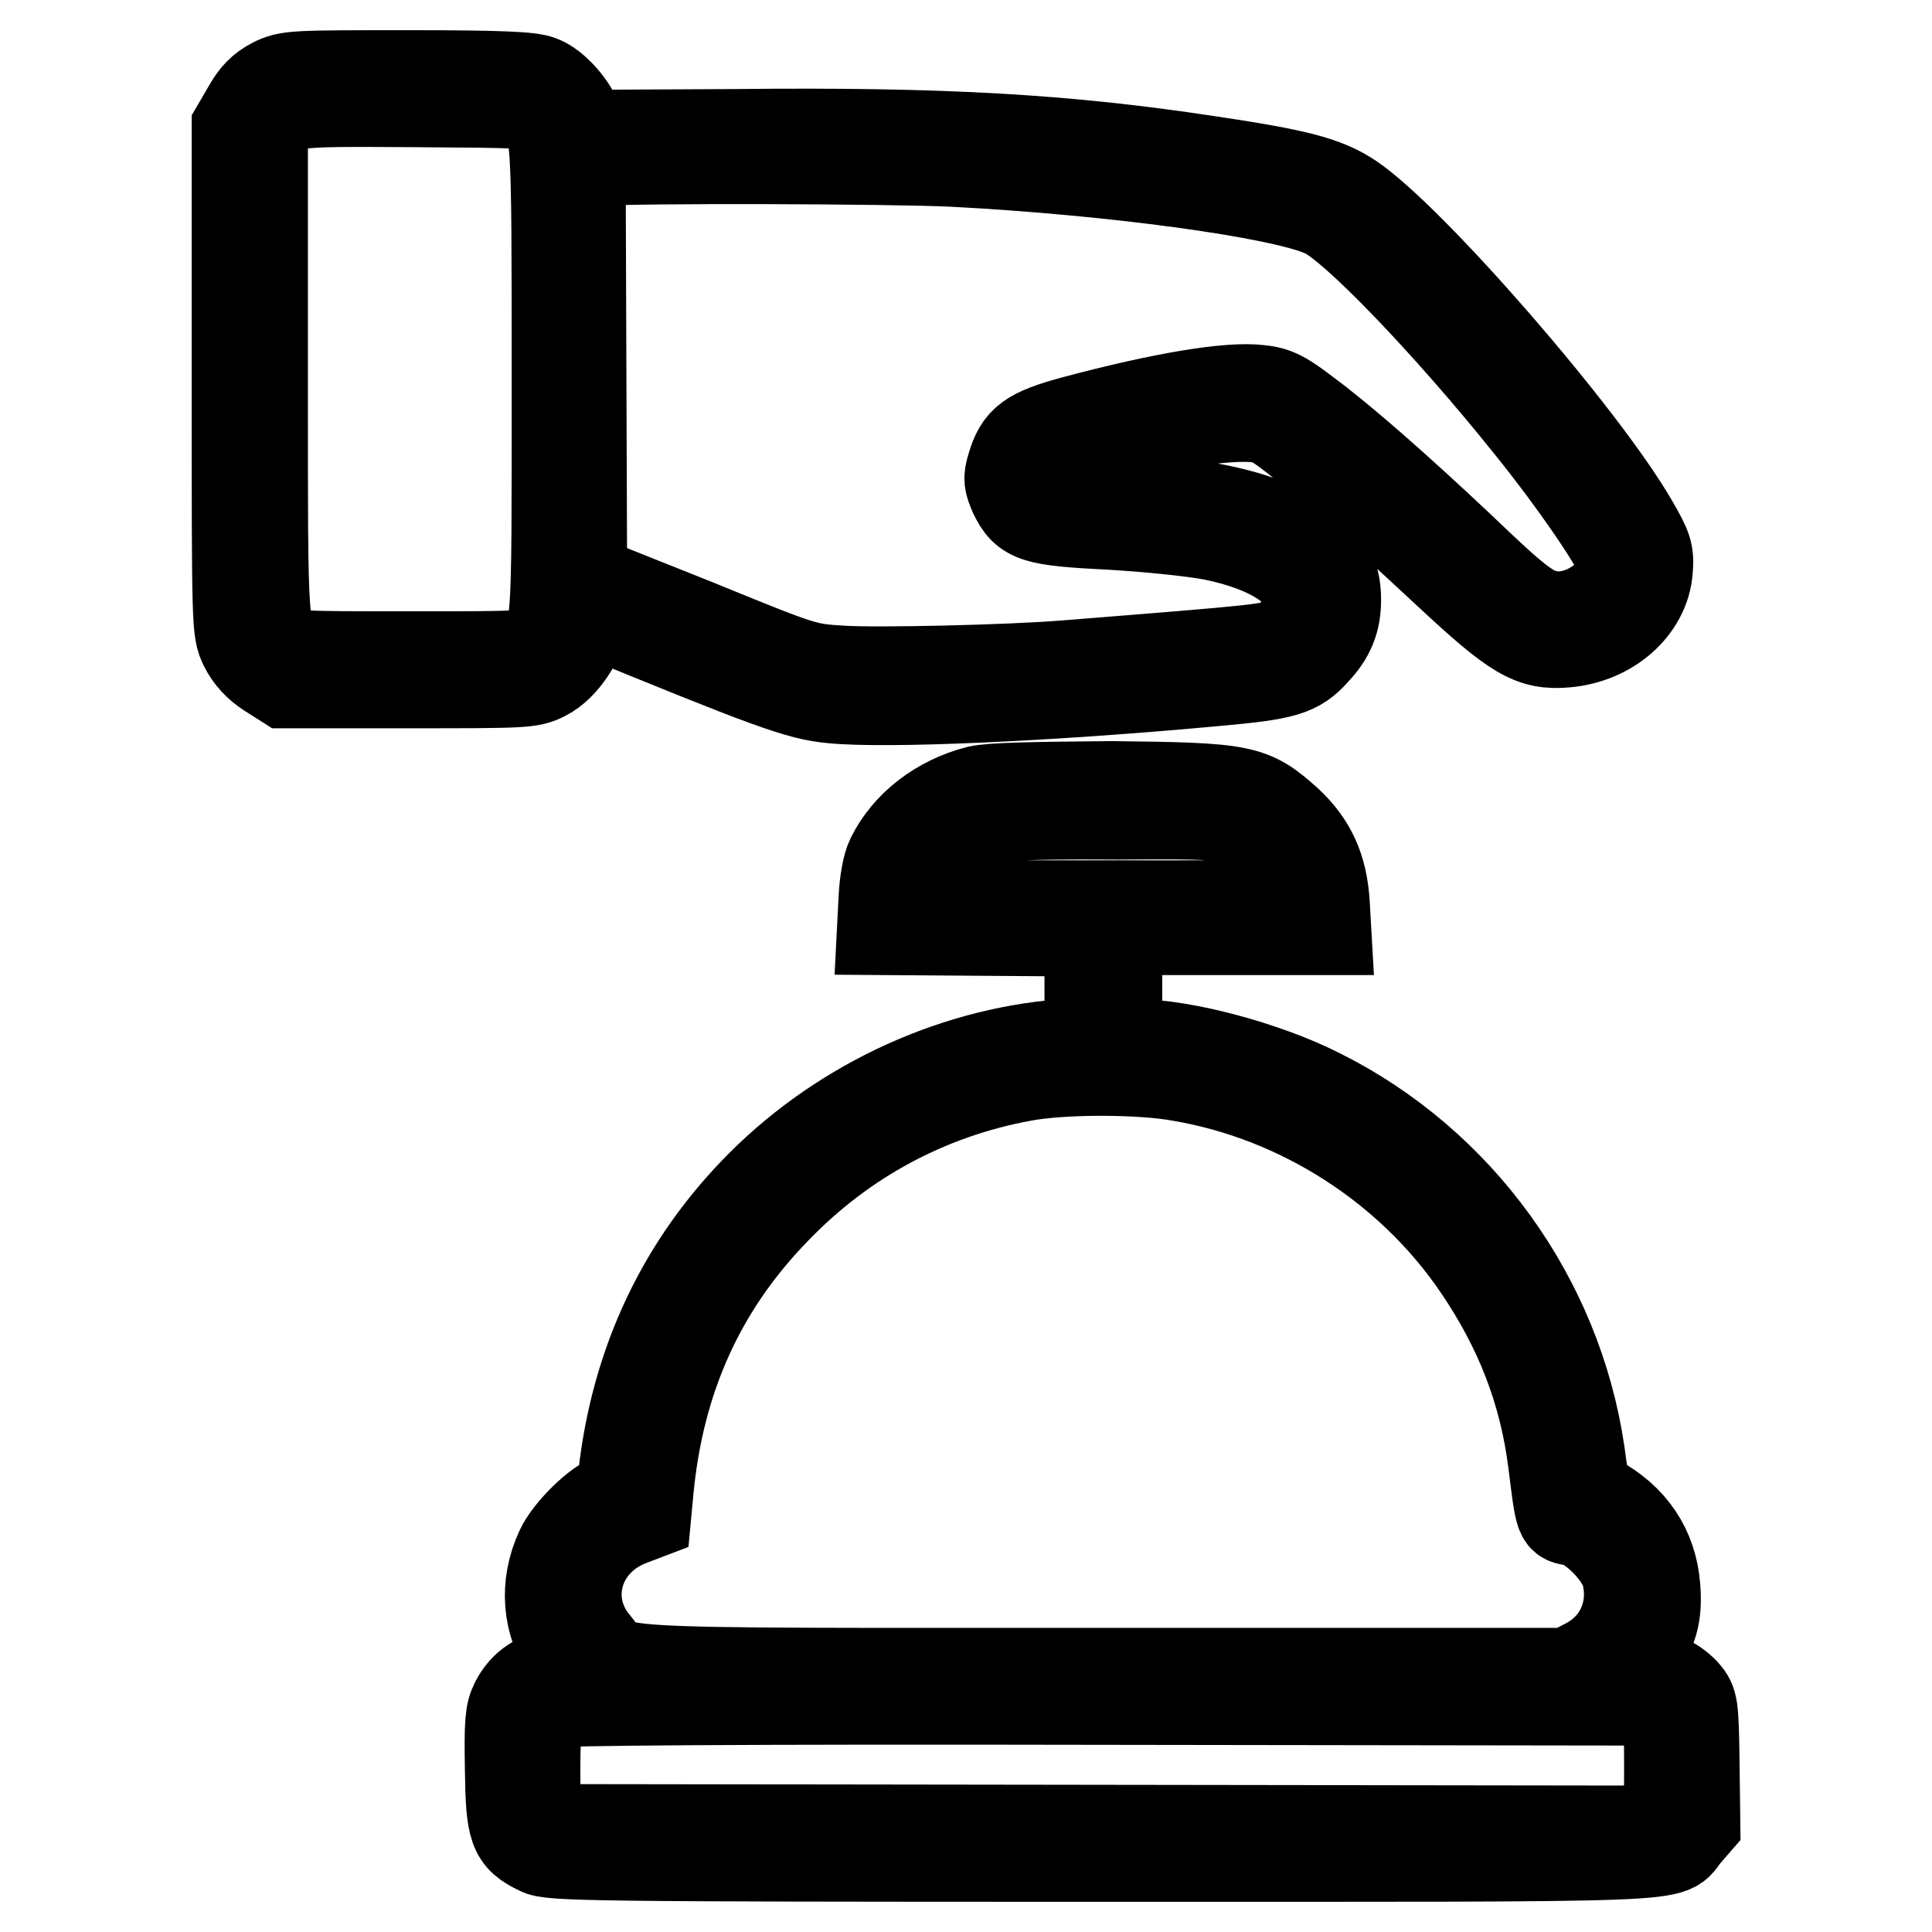
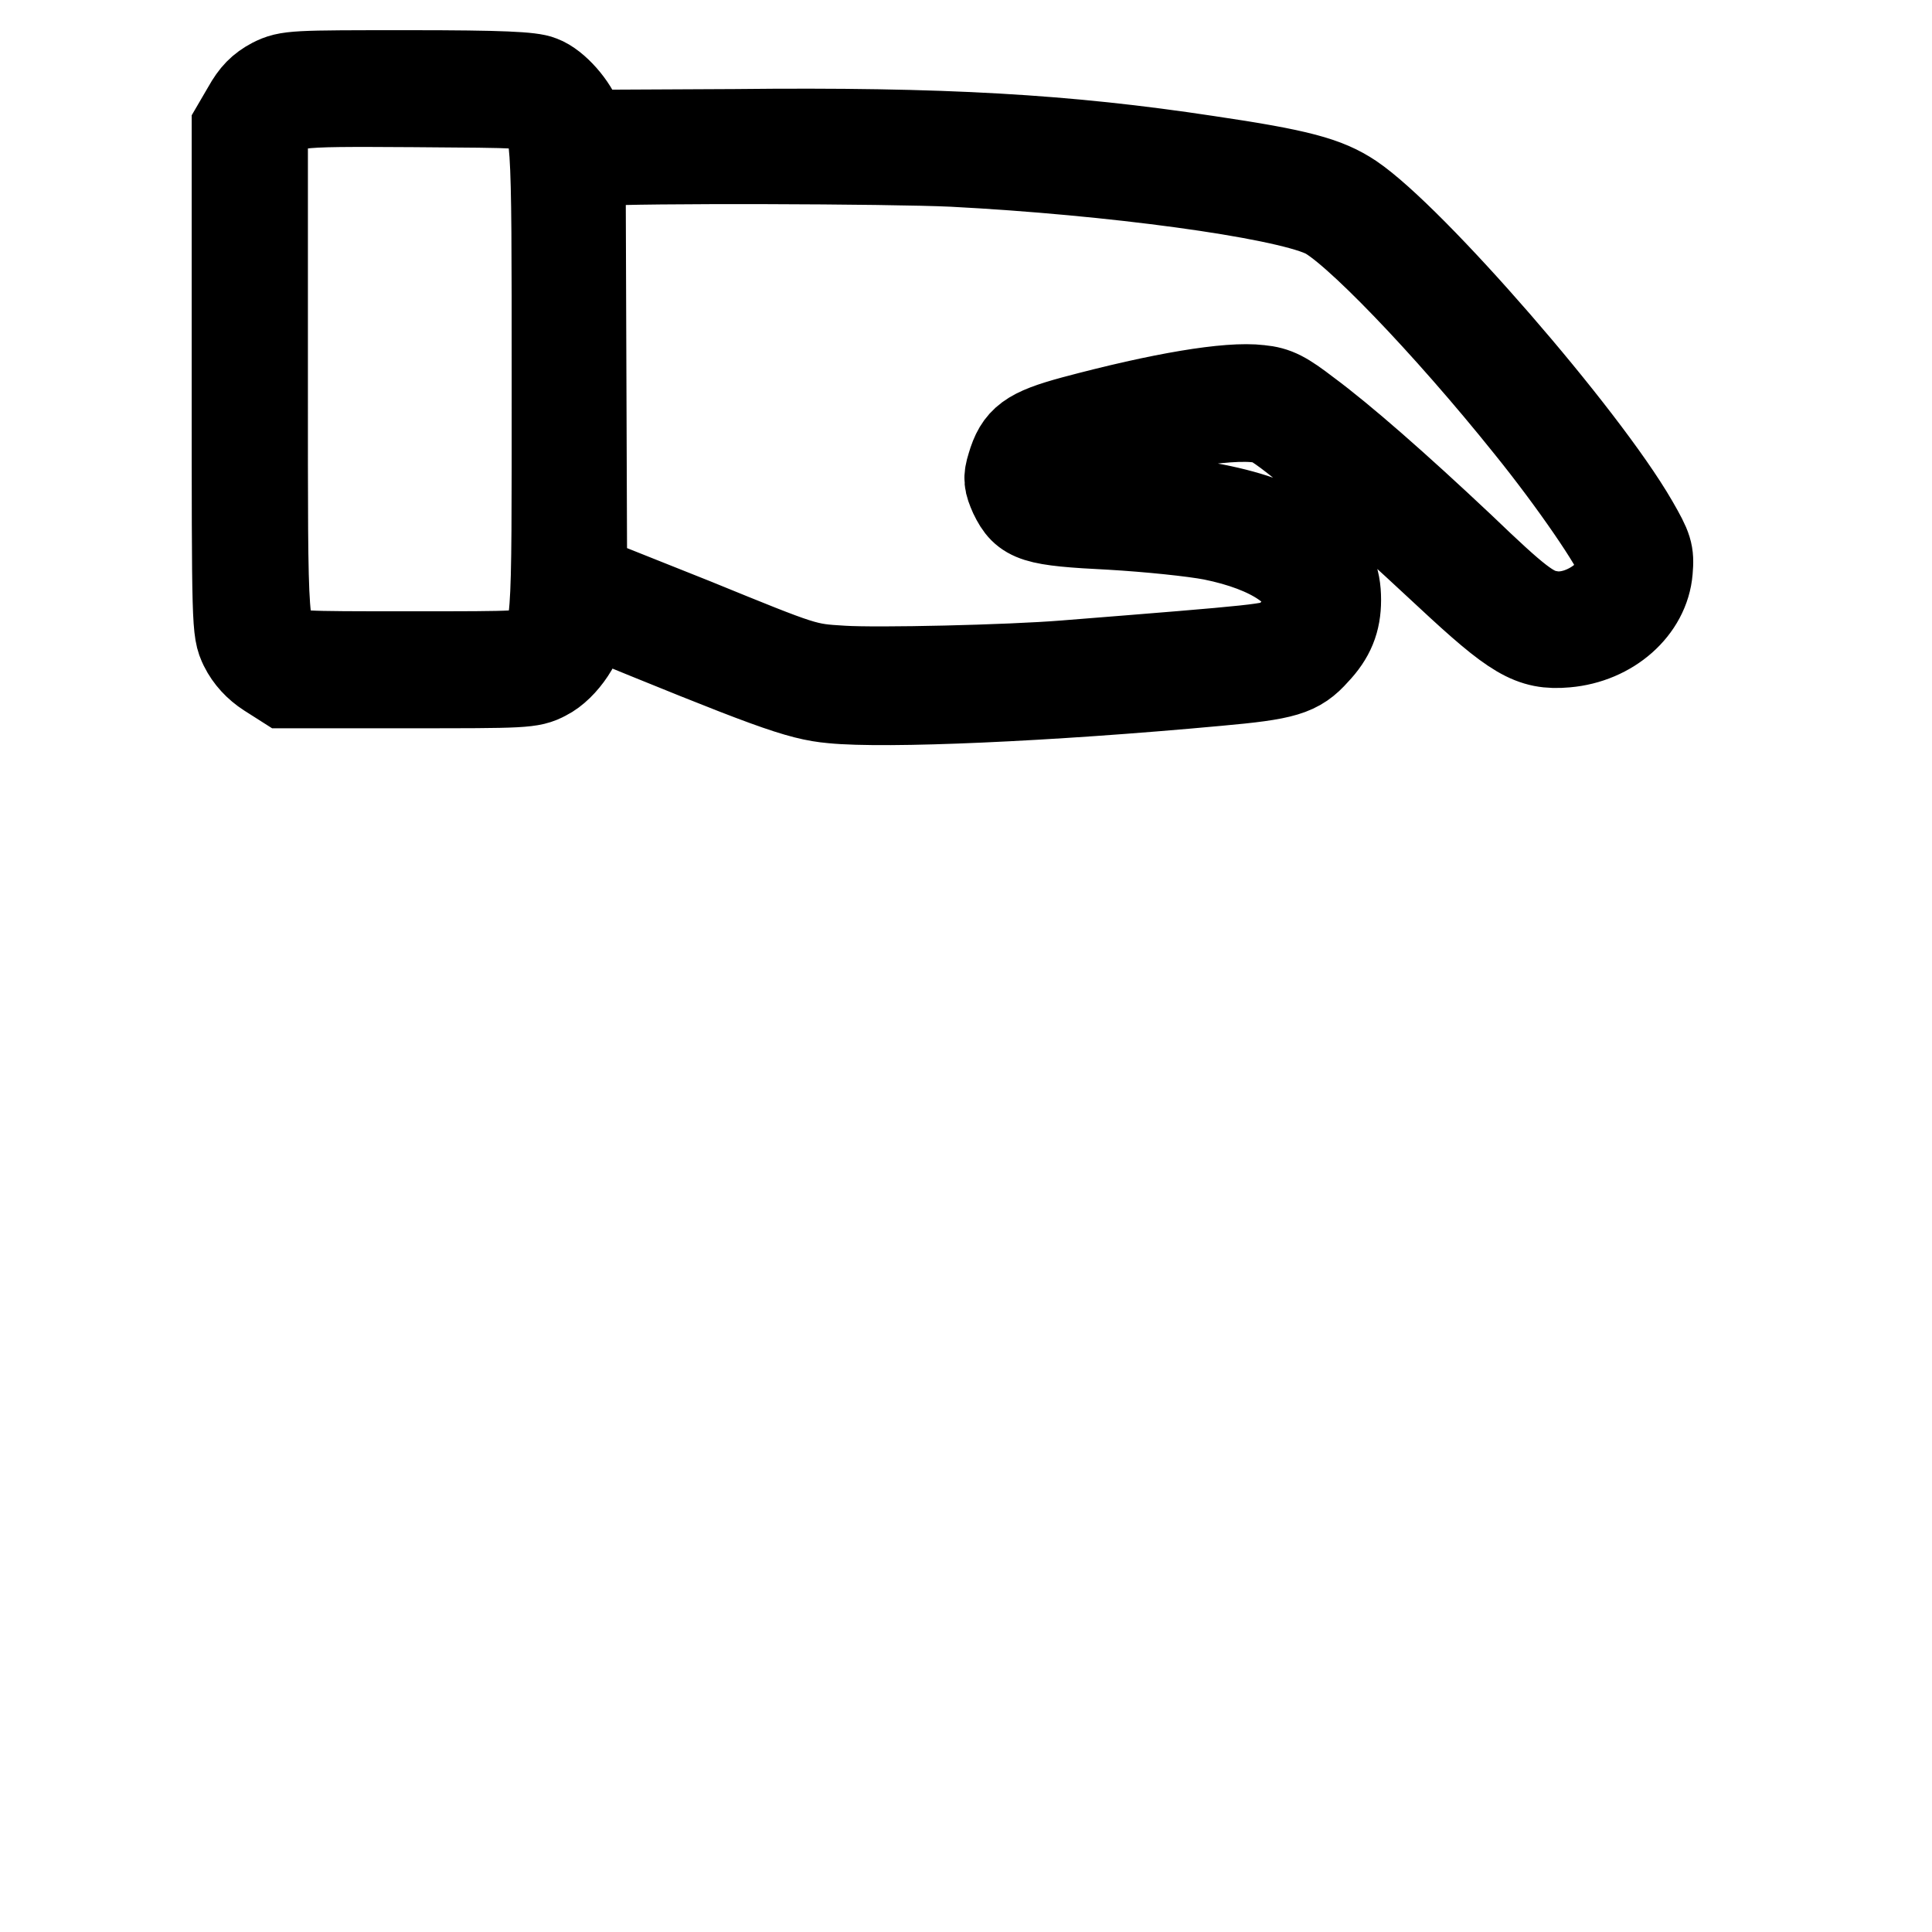
<svg xmlns="http://www.w3.org/2000/svg" version="1.1" x="0px" y="0px" viewBox="0 0 256 256" enable-background="new 0 0 256 256" xml:space="preserve">
  <g>
    <g>
      <g>
        <path stroke-width="12" fill-opacity="0" stroke="#000000" d="M36.2,11c-1.5,0.8-2.4,1.7-3.4,3.5l-1.4,2.4v33.3c0,33.1,0,33.3,1,35.4c0.7,1.4,1.8,2.6,3.2,3.5l2.2,1.4h16.2c15.5,0,16.3,0,18.2-1c2.4-1.2,4.9-4.9,4.9-7.5c0-1,0.2-1.5,0.6-1.3c24.2,9.9,28.1,11.4,32.6,11.8c7,0.7,28.3-0.2,51-2.3c8.9-0.8,10.6-1.3,12.9-3.9c2-2.1,2.8-4.1,2.8-6.8c0-2.9-0.8-4.6-3.1-6.6c-4.8-4.2-13.3-6.4-27.8-7c-7.4-0.3-8.6-0.7-8.6-2.8c0-1.9,1.1-2.7,6.2-4.1c11.9-3.3,22.1-4.7,24.8-3.2c2.6,1.3,11.6,9.1,23.5,20.2c8.8,8.2,11,9.5,15.5,9.1c5.8-0.5,10.4-4.6,10.8-9.5c0.2-2.3,0-2.9-1.9-6.2c-6.7-11.6-29.4-37.7-37.4-43.1c-3.3-2.2-6.9-3.2-19.1-5c-18.5-2.8-34.8-3.8-62.5-3.5l-20.3,0.1l-0.5-1.6c-0.7-2.1-3.1-4.9-5-5.6c-1.2-0.5-5.1-0.7-17.4-0.7C38.9,10,38.2,10,36.2,11z M71.4,14.5c2.4,2.1,2.4,1.8,2.4,35.9c0,34.7,0.1,33.4-2.7,35.6c-1.2,1-1.8,1-16.8,1s-15.6,0-16.8-1c-2.8-2.2-2.7-0.9-2.7-36V17.8l1.1-1.6c1.9-2.8,1.9-2.8,18.9-2.7C69.5,13.6,70.4,13.6,71.4,14.5z M126.3,21.4c21.1,1.1,43.3,4.1,49.1,6.7c3.8,1.6,16.4,14.7,27.3,28.3c5.9,7.3,11.7,15.8,12.2,17.7c1,3.8-4.9,8.4-9.6,7.5c-2.5-0.4-4.4-1.9-11.8-9c-8.6-8.1-15.8-14.4-20.4-17.8c-3-2.3-4.1-2.9-6.2-3.1c-4.1-0.5-13,1-24.6,4.1c-5.9,1.6-7.2,2.6-8.2,6c-0.5,1.6-0.4,2.1,0.3,3.7c1.5,3.1,2.7,3.5,12.8,4c5.1,0.3,10.9,0.9,13.5,1.4c7.9,1.6,12.8,4.9,12.8,8.7c0,1.9-1.6,4.3-3.5,5.5c-1.5,0.9-2.5,1-28.9,3.1c-7.4,0.6-24.9,1-29.5,0.7c-5-0.3-5-0.3-19.7-6.3l-14.8-5.9l-0.1-27.6l-0.1-27.6l2.2-0.2C84.4,20.9,117.9,21,126.3,21.4z" />
-         <path stroke-width="12" fill-opacity="0" stroke="#000000" d="M129.6,104.8c-5.1,1.3-9.4,4.6-11.5,8.9c-0.5,1-0.9,3.2-1,5.6l-0.2,3.9l13.7,0.1l13.8,0.1v7.4v7.4l-2.1,0.1c-15.2,0.8-30.4,7.7-41.4,18.7c-10.4,10.4-16.6,23.4-18.3,38.6c-0.2,2.3-0.5,2.7-1.4,3c-1.8,0.4-5.8,4.3-6.9,6.7c-2.2,4.7-1.8,9.8,1.1,13.9l1.6,2.3l-2.7,0.3c-3,0.3-4.8,1.5-6,3.8c-0.7,1.4-0.8,2.7-0.7,8.8c0.1,8.1,0.5,9.1,3.8,10.7c1.5,0.8,6.1,0.9,74.8,0.9c80.4,0,74.5,0.2,77.1-2.9l1.3-1.5l-0.1-8c-0.1-7.8-0.2-8-1.3-9.3c-1.5-1.6-3.8-2.6-6.1-2.6h-1.9l1.6-2.4c2.2-3.3,2.8-5.3,2.5-9c-0.4-5.1-3.1-9.1-7.8-11.6c-1.4-0.7-1.5-0.9-2.2-6.2c-3-20.4-16-38.4-34.5-47.6c-7.1-3.6-18-6.5-24.2-6.5H148v-7.6v-7.6h13.8h13.9l-0.2-3.5c-0.3-4.7-1.8-7.9-4.9-10.8c-4.8-4.3-5.7-4.5-23.3-4.7C136.3,104.3,131.4,104.4,129.6,104.8z M164.1,109.1c4.6,2.1,7,4.9,7.8,9.3l0.3,1.6h-25.9h-25.9v-1.3c0-3.1,3.1-7.3,6.9-9.2c2.7-1.4,6.3-1.7,21-1.6C161.4,107.8,161.6,107.9,164.1,109.1z M156.5,142.6c15.8,2.7,30.3,12,39.3,25.2c5.6,8.2,8.8,16.5,10,25.8c1,8,0.9,7.6,2.8,7.9c2.4,0.5,6.1,4.2,6.9,6.9c1.3,4.9-0.8,9.7-5.2,12l-2.5,1.3h-61.7c-69.6,0-63.8,0.3-67.2-3.8c-4.8-5.6-2.5-13.7,4.6-16.4l2.1-0.8l0.3-3.2c1.4-14.8,6.9-27.1,17-37.4c8.9-9.2,20.1-15.2,32.6-17.5C140.7,141.6,151.1,141.6,156.5,142.6z M220.3,226.4c0.8,1,0.9,1.9,0.9,7.5c0,6.1,0,6.4-1.2,7.6l-1.1,1.1l-73.1-0.1l-73.1-0.1l-0.9-1.1c-0.8-1-0.9-1.9-0.9-7c0-6.2,0.4-7.9,2.1-8.7c0.7-0.3,24.2-0.5,73.7-0.4l72.8,0.1L220.3,226.4z" />
      </g>
    </g>
  </g>
</svg>